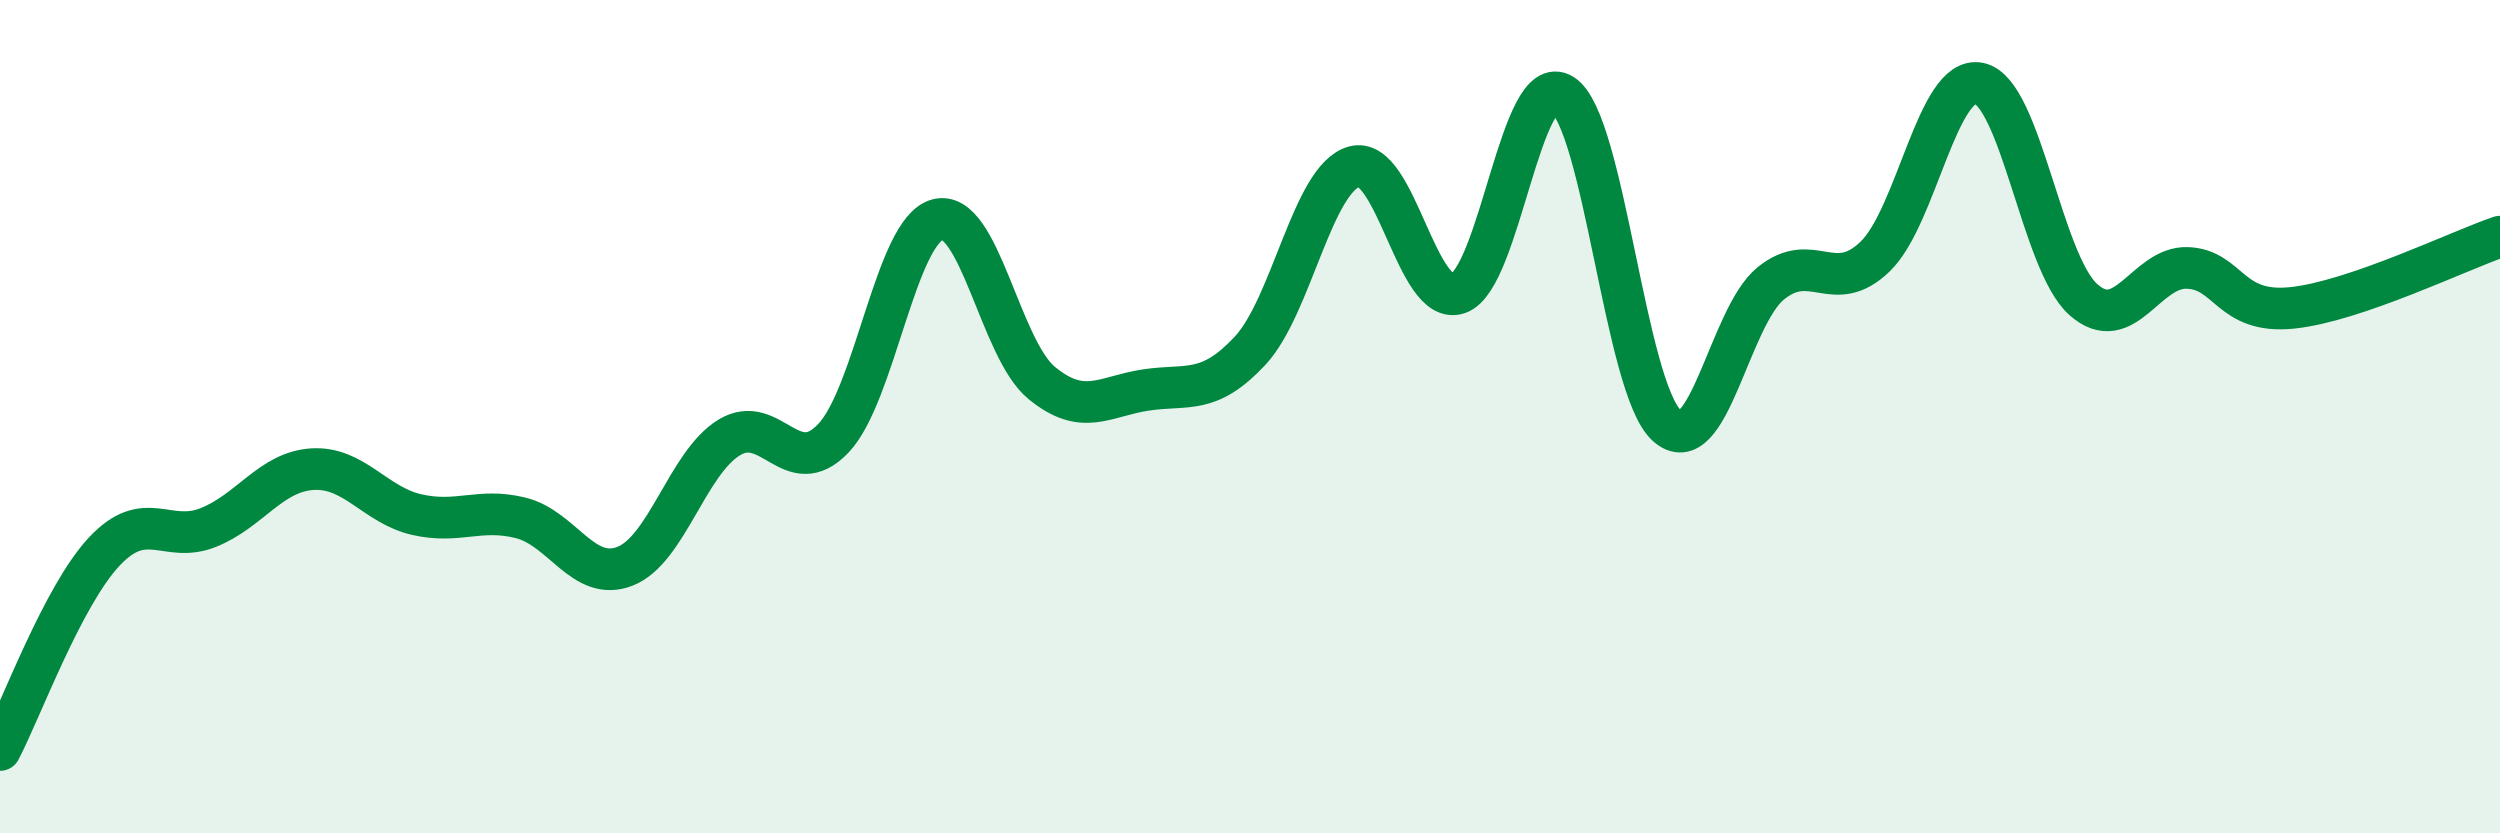
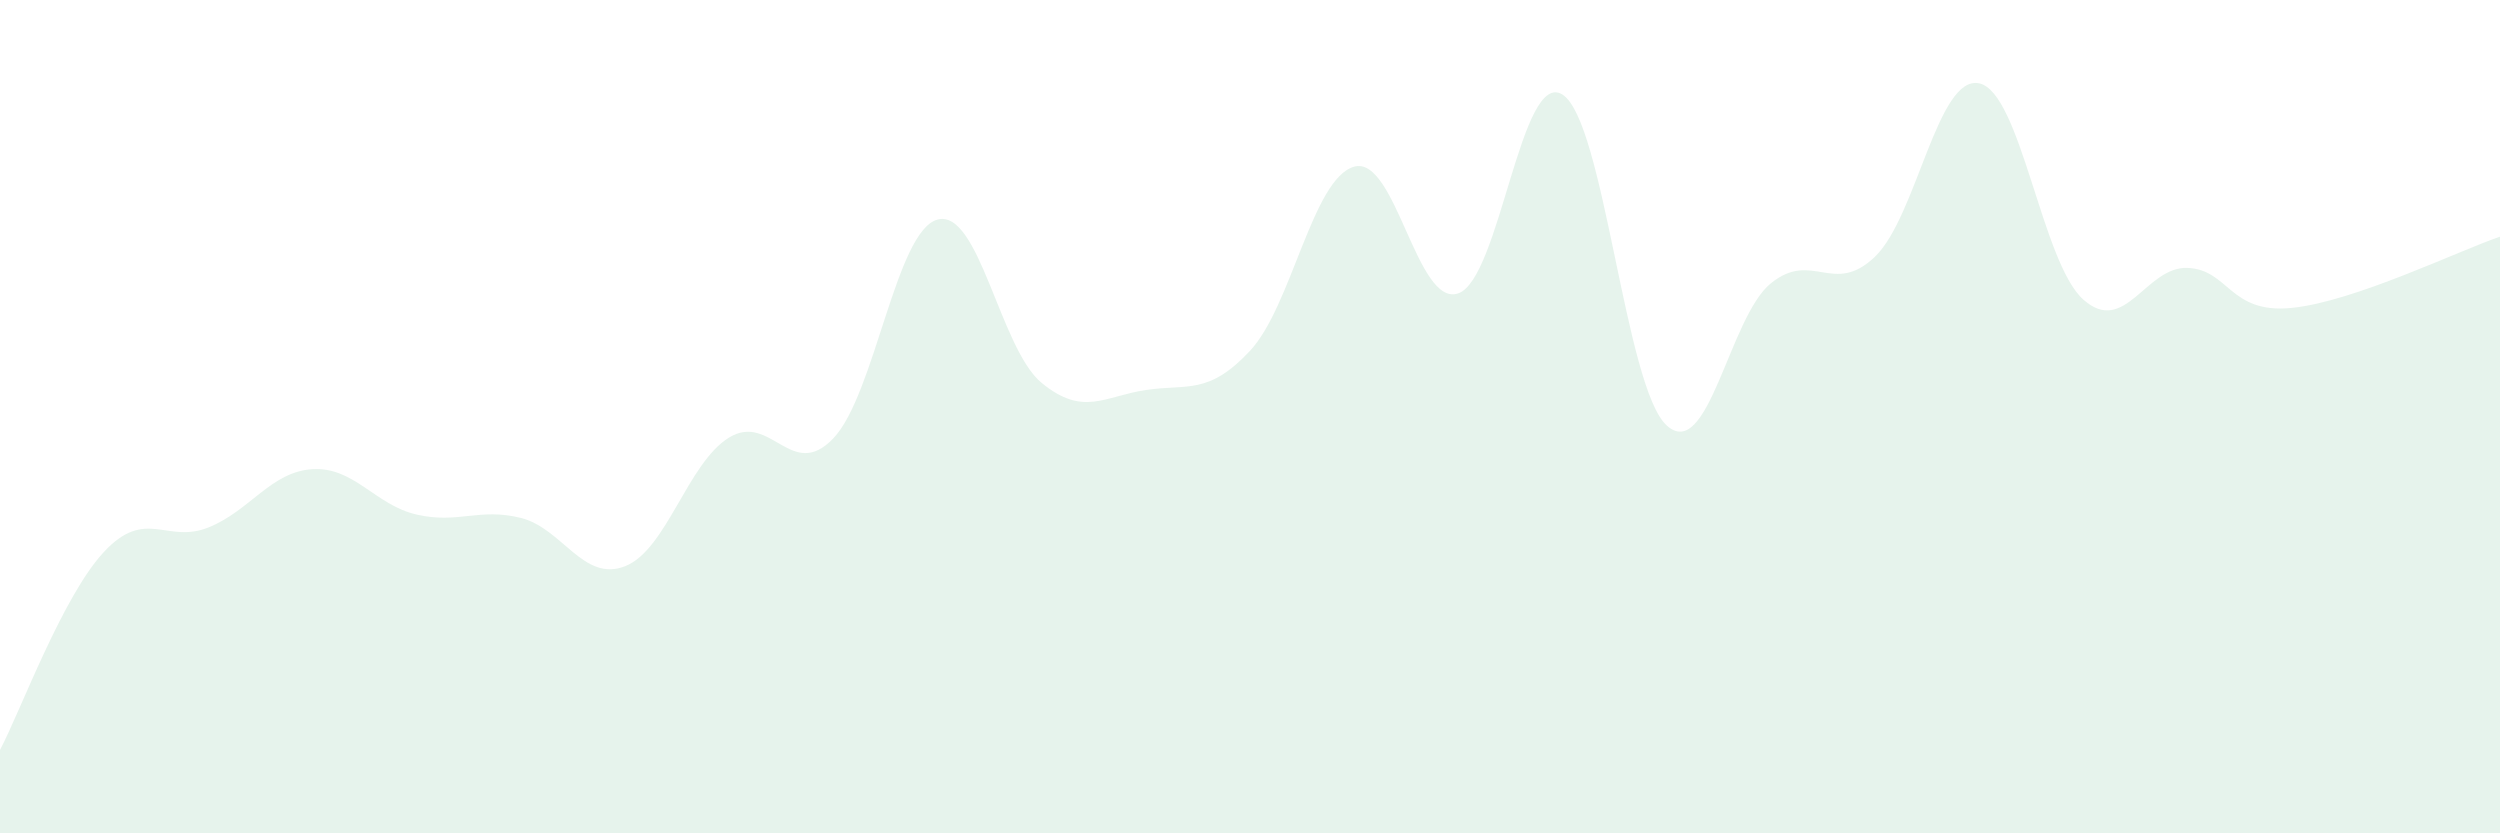
<svg xmlns="http://www.w3.org/2000/svg" width="60" height="20" viewBox="0 0 60 20">
  <path d="M 0,18 C 0.5,17.05 1.5,14.31 2.5,13.24 C 3.5,12.17 4,13.06 5,12.66 C 6,12.26 6.5,11.32 7.5,11.26 C 8.5,11.2 9,12.12 10,12.35 C 11,12.58 11.5,12.18 12.5,12.43 C 13.5,12.68 14,13.98 15,13.59 C 16,13.2 16.5,11.11 17.5,10.5 C 18.5,9.89 19,11.57 20,10.52 C 21,9.47 21.5,5.54 22.5,5.27 C 23.5,5 24,8.37 25,9.19 C 26,10.01 26.5,9.51 27.5,9.36 C 28.5,9.21 29,9.49 30,8.42 C 31,7.35 31.5,4.28 32.5,4 C 33.5,3.72 34,7.39 35,7.04 C 36,6.69 36.5,1.64 37.5,2.27 C 38.5,2.9 39,9.3 40,10.21 C 41,11.12 41.5,7.61 42.5,6.8 C 43.5,5.99 44,7.12 45,6.16 C 46,5.2 46.5,1.79 47.5,2 C 48.5,2.21 49,6.3 50,7.19 C 51,8.08 51.5,6.39 52.5,6.43 C 53.5,6.47 53.5,7.54 55,7.39 C 56.5,7.24 59,6.02 60,5.68L60 20L0 20Z" fill="#008740" opacity="0.1" stroke-linecap="round" stroke-linejoin="round" />
-   <path d="M 0,18 C 0.5,17.05 1.5,14.31 2.5,13.24 C 3.5,12.17 4,13.06 5,12.66 C 6,12.26 6.5,11.32 7.5,11.26 C 8.5,11.2 9,12.12 10,12.35 C 11,12.58 11.5,12.18 12.5,12.43 C 13.5,12.68 14,13.98 15,13.59 C 16,13.2 16.5,11.11 17.5,10.5 C 18.5,9.89 19,11.57 20,10.52 C 21,9.47 21.5,5.54 22.5,5.27 C 23.5,5 24,8.37 25,9.19 C 26,10.01 26.5,9.51 27.5,9.36 C 28.5,9.21 29,9.49 30,8.42 C 31,7.35 31.5,4.28 32.5,4 C 33.5,3.72 34,7.39 35,7.04 C 36,6.69 36.5,1.64 37.5,2.27 C 38.5,2.9 39,9.3 40,10.21 C 41,11.12 41.5,7.61 42.5,6.8 C 43.5,5.99 44,7.12 45,6.16 C 46,5.2 46.5,1.79 47.5,2 C 48.5,2.21 49,6.3 50,7.19 C 51,8.08 51.5,6.39 52.5,6.43 C 53.5,6.47 53.5,7.54 55,7.39 C 56.5,7.24 59,6.02 60,5.68" stroke="#008740" stroke-width="1" fill="none" stroke-linecap="round" stroke-linejoin="round" />
</svg>